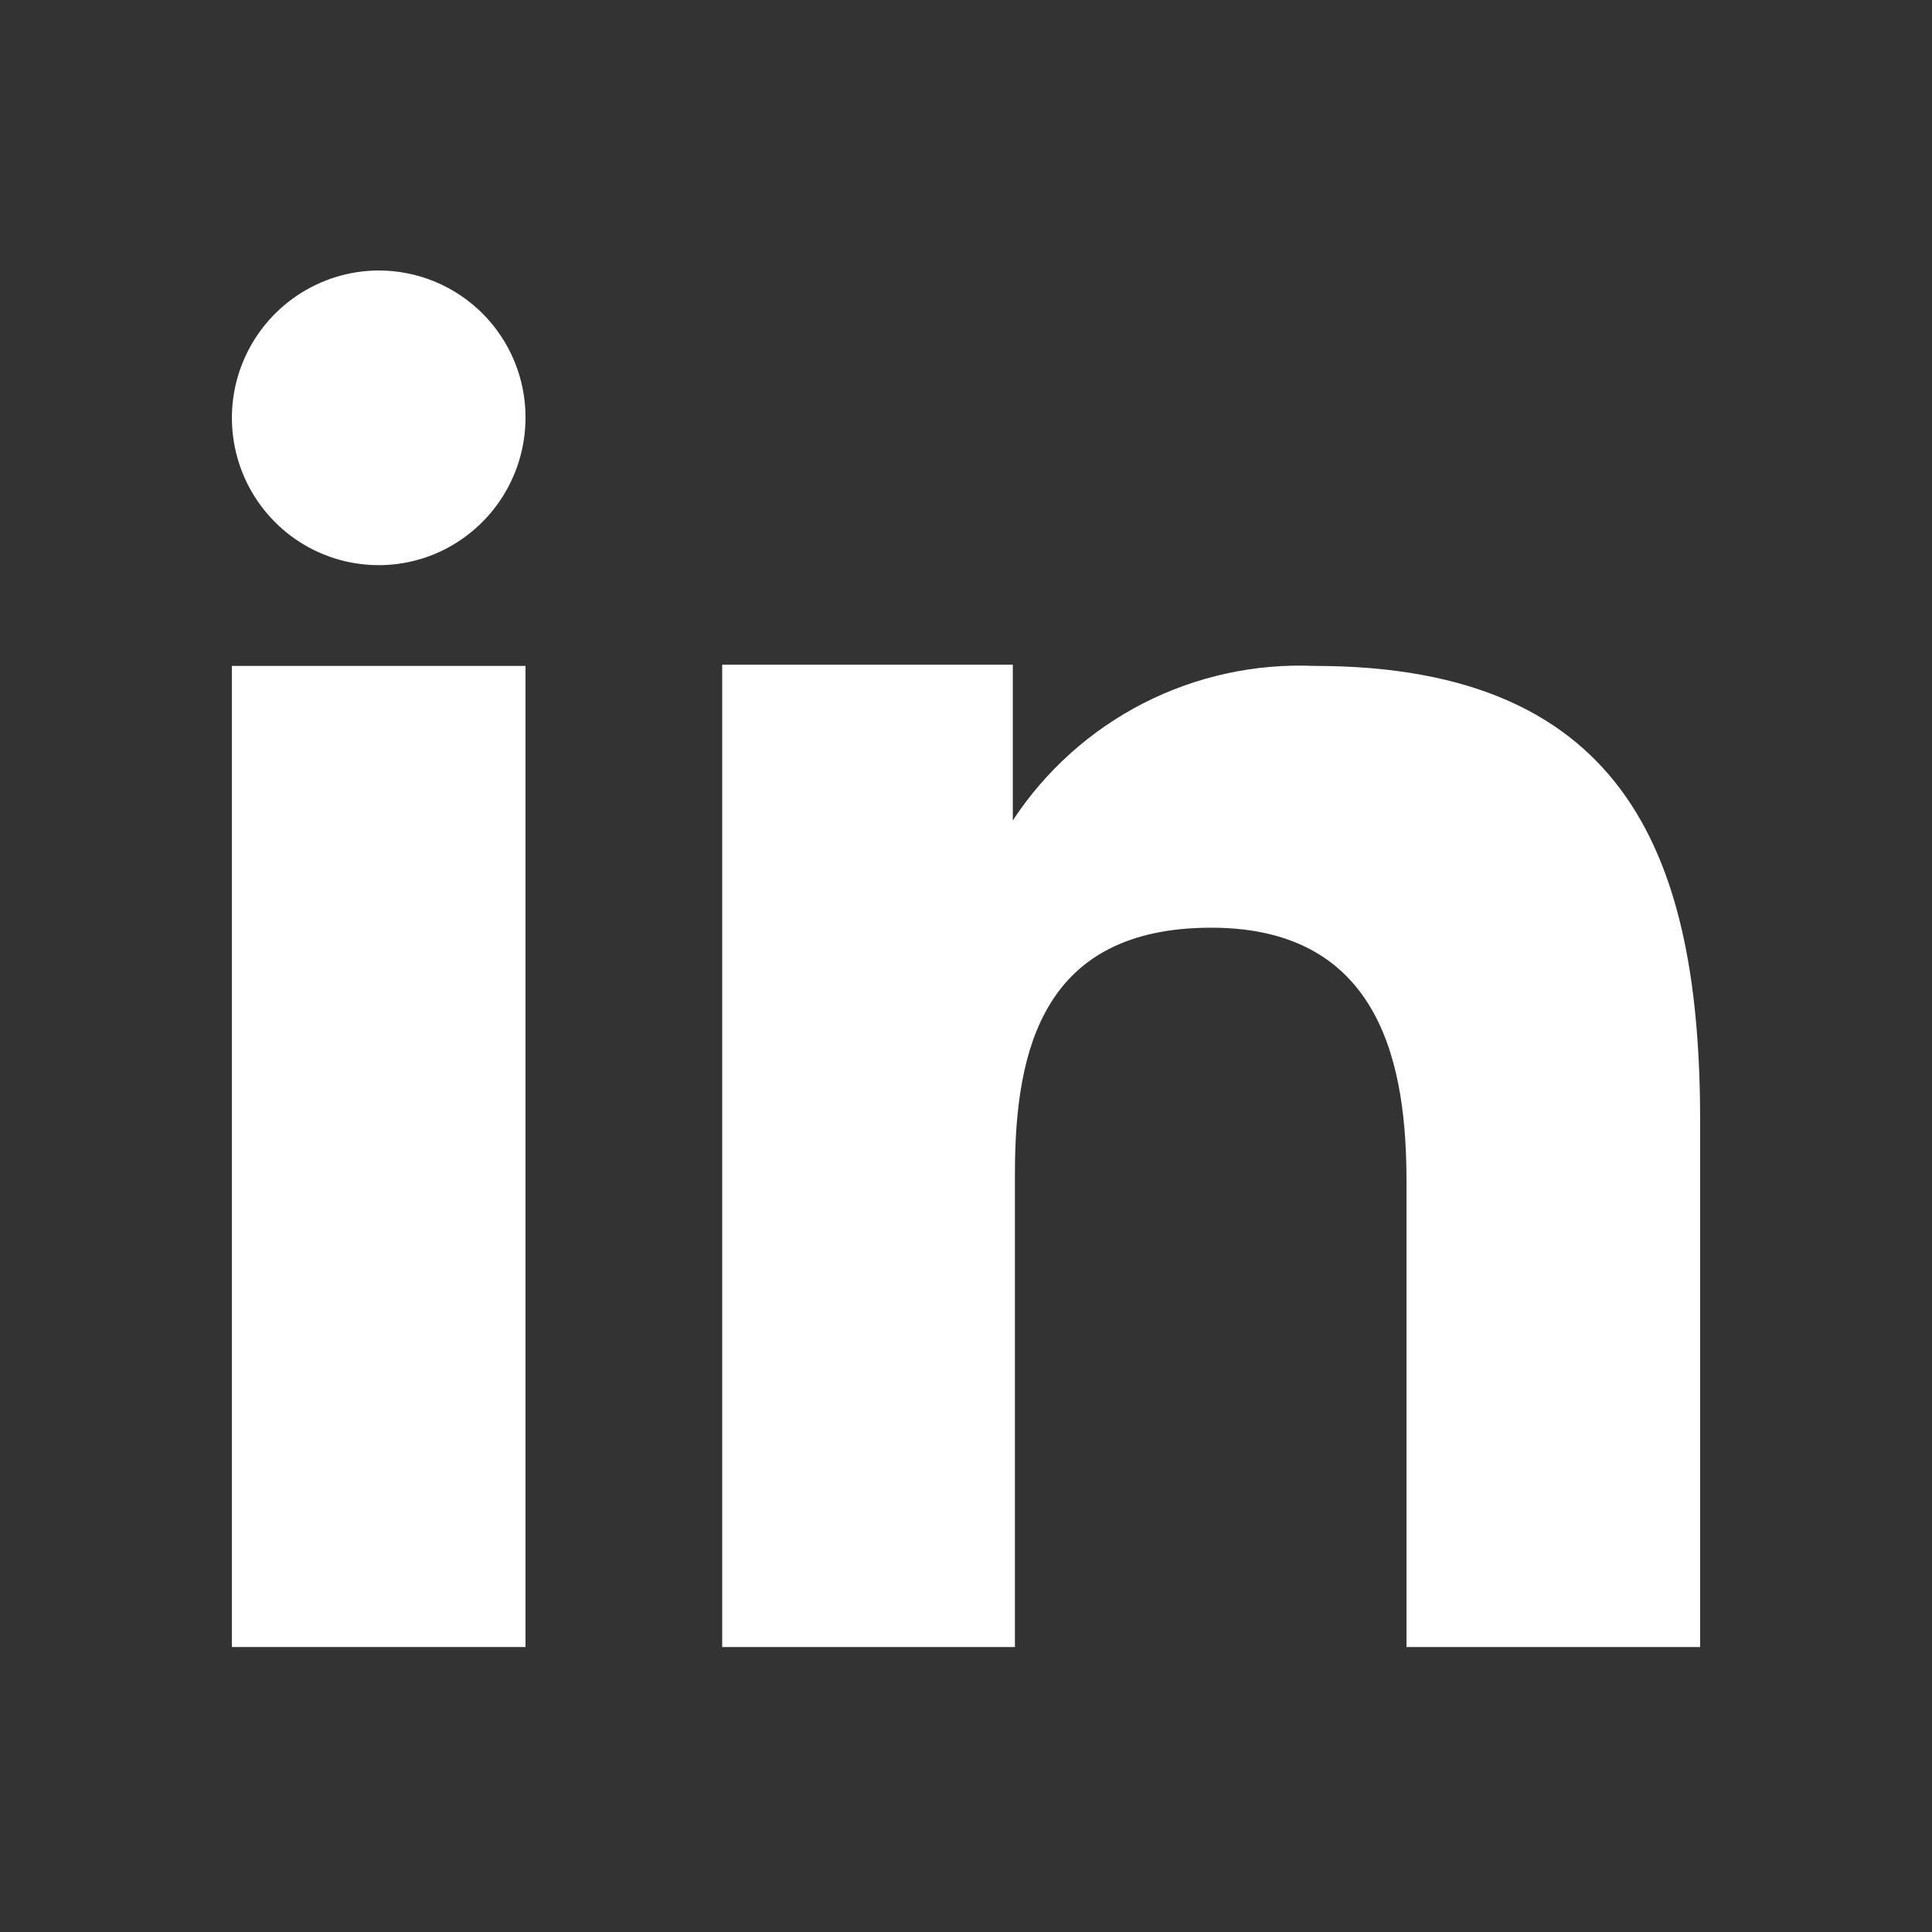
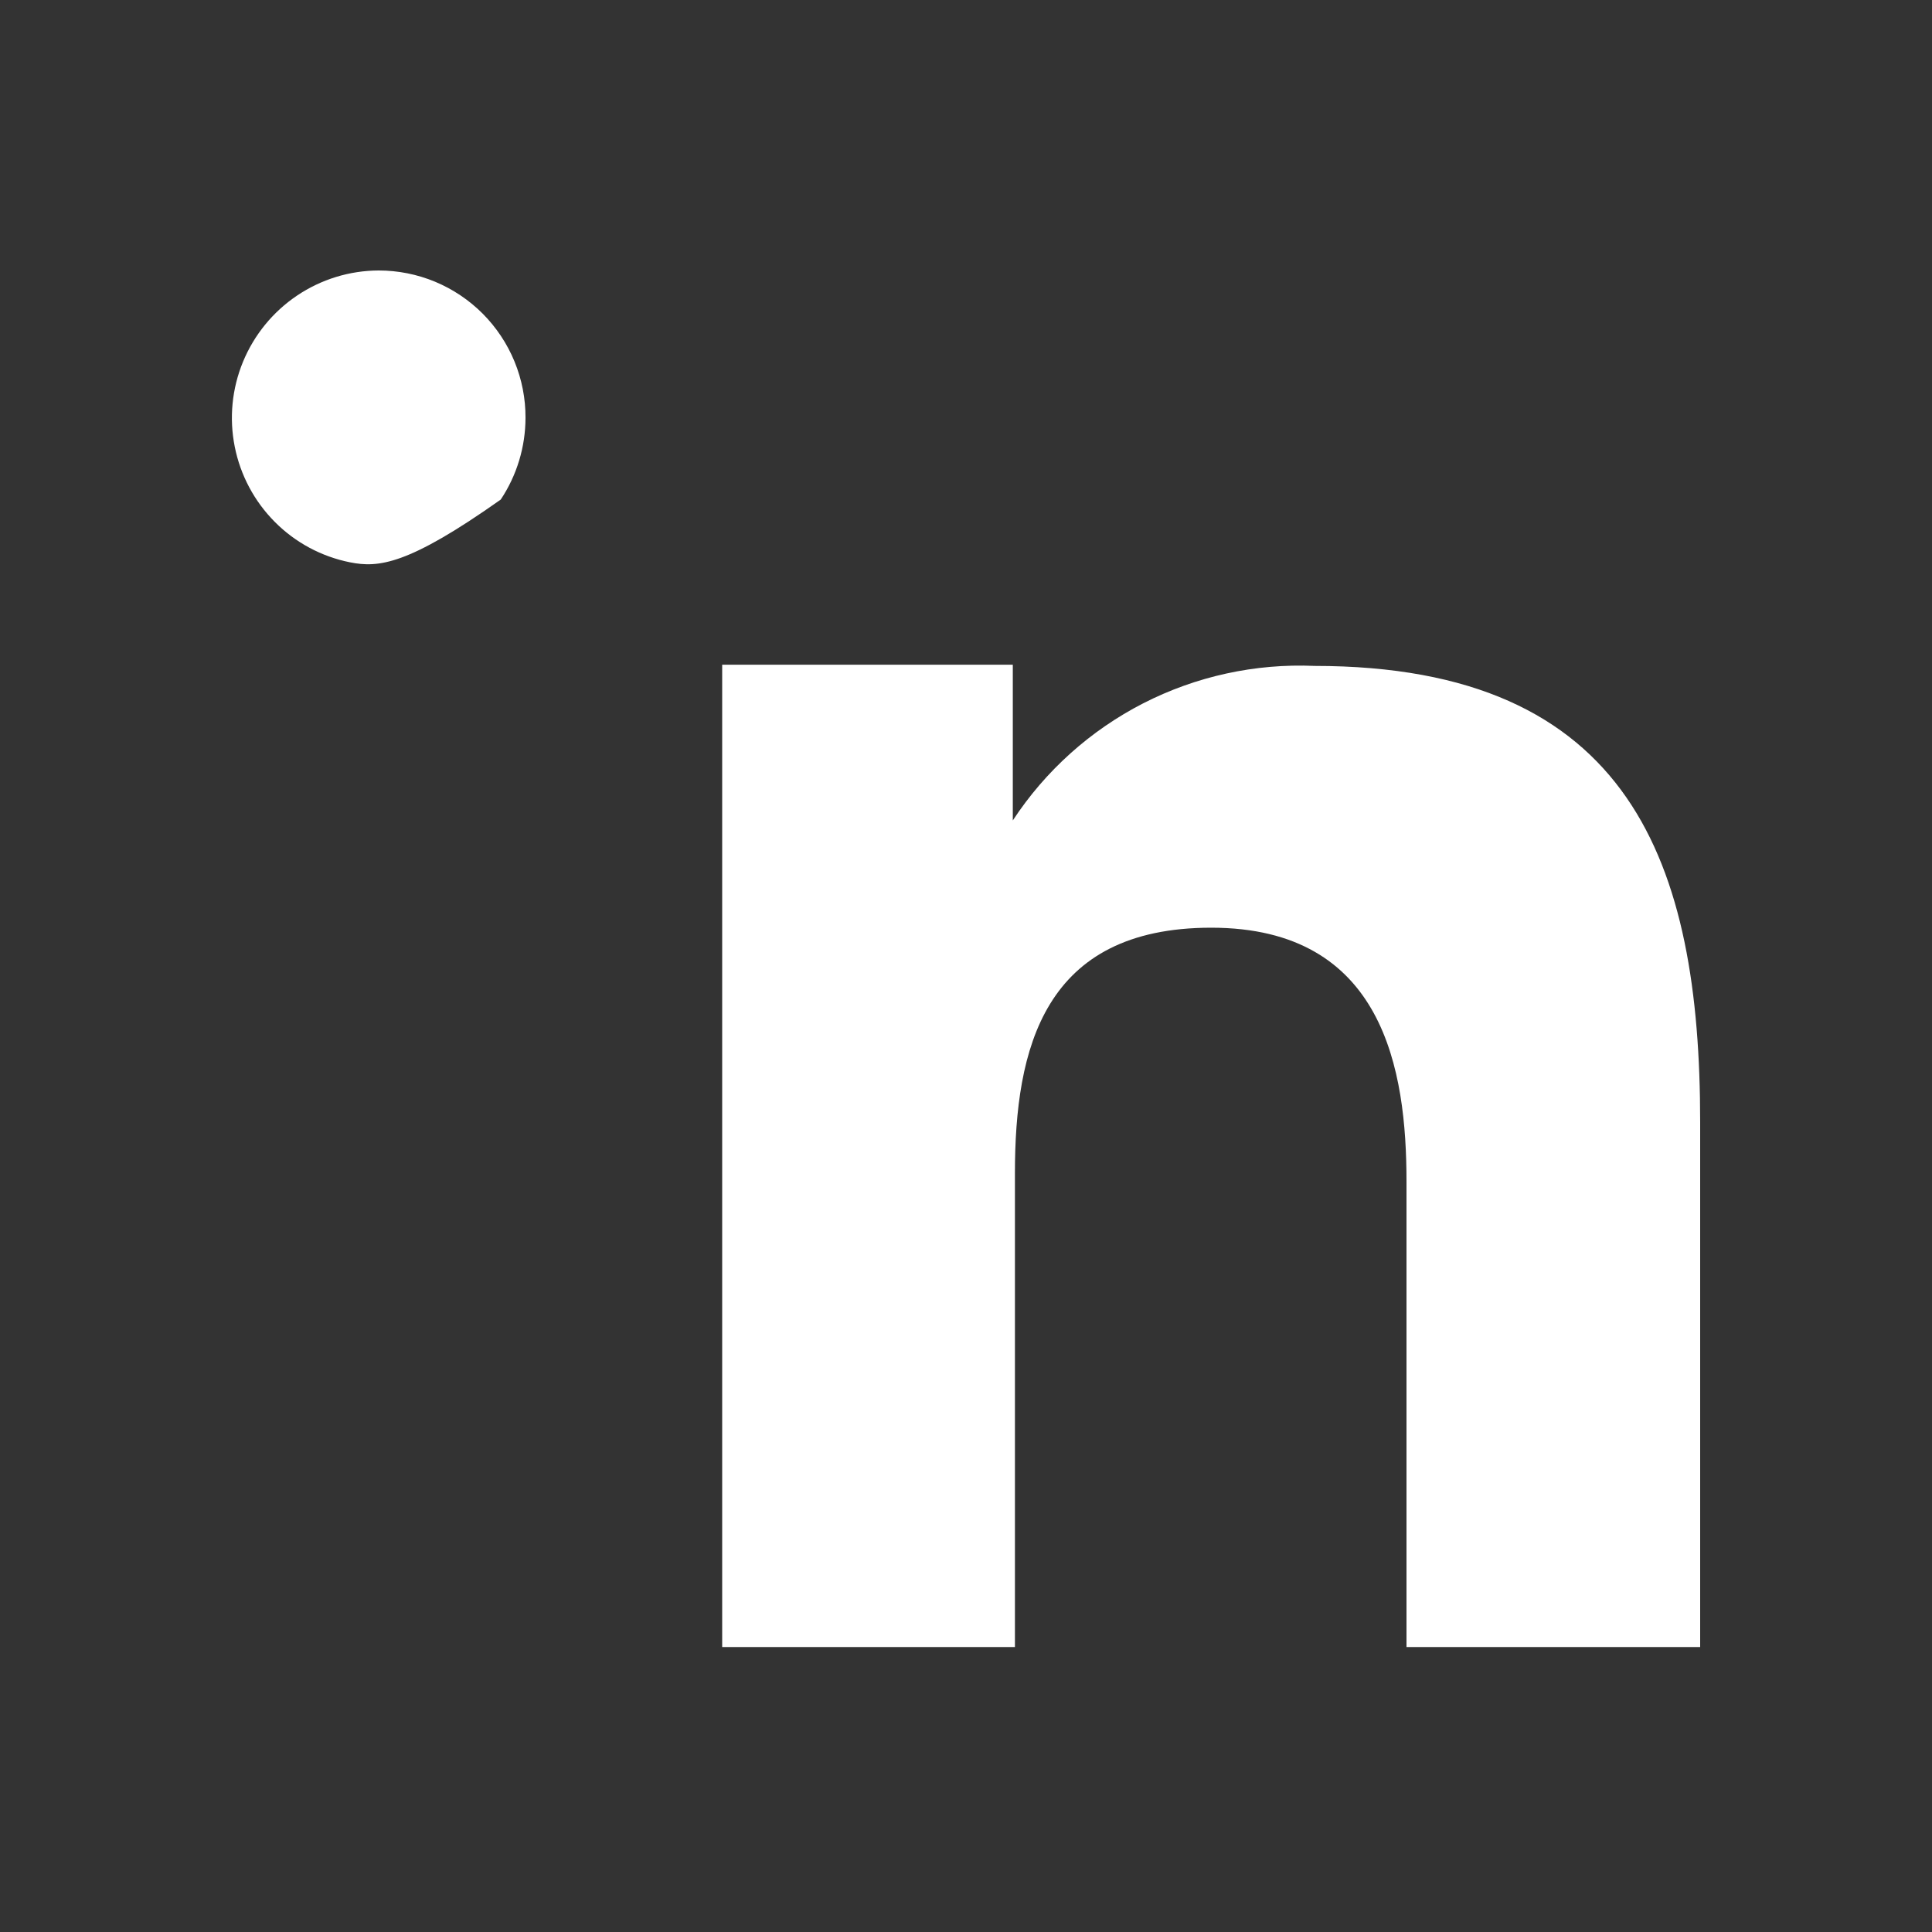
<svg xmlns="http://www.w3.org/2000/svg" width="40" height="40" viewBox="0 0 40 40" fill="none">
  <rect x="0" y="0" width="40" height="40" fill="#333333" stroke="none" />
-   <path fill-rule="evenodd" clip-rule="evenodd" d="M20.969 13.762V16.986C21.644 15.958 22.575 15.122 23.67 14.561C24.765 14.001 25.987 13.734 27.216 13.787C33.781 13.787 35.2 17.891 35.2 23.23V34.1H29.12V24.463C29.12 22.164 28.657 19.207 25.077 19.207C21.606 19.207 21.013 21.71 21.013 24.292V34.1H14.952V13.762H20.969ZM10.88 8.651C10.879 9.253 10.701 9.842 10.367 10.343C10.033 10.845 9.558 11.236 9.003 11.469C8.448 11.7 7.836 11.76 7.246 11.642C6.657 11.524 6.115 11.234 5.691 10.807C5.266 10.381 4.977 9.838 4.86 9.248C4.742 8.657 4.802 8.045 5.032 7.488C5.262 6.932 5.651 6.455 6.151 6.119C6.65 5.783 7.238 5.602 7.84 5.6C8.24 5.6 8.637 5.679 9.006 5.832C9.376 5.986 9.711 6.211 9.994 6.494C10.276 6.778 10.5 7.114 10.652 7.484C10.804 7.854 10.882 8.251 10.88 8.651Z" fill="white" />
-   <path d="M10.88 13.787H4.8V34.1H10.88V13.787Z" fill="white" />
+   <path fill-rule="evenodd" clip-rule="evenodd" d="M20.969 13.762V16.986C21.644 15.958 22.575 15.122 23.67 14.561C24.765 14.001 25.987 13.734 27.216 13.787C33.781 13.787 35.2 17.891 35.2 23.23V34.1H29.12V24.463C29.12 22.164 28.657 19.207 25.077 19.207C21.606 19.207 21.013 21.71 21.013 24.292V34.1H14.952V13.762H20.969ZM10.88 8.651C10.879 9.253 10.701 9.842 10.367 10.343C8.448 11.7 7.836 11.76 7.246 11.642C6.657 11.524 6.115 11.234 5.691 10.807C5.266 10.381 4.977 9.838 4.86 9.248C4.742 8.657 4.802 8.045 5.032 7.488C5.262 6.932 5.651 6.455 6.151 6.119C6.65 5.783 7.238 5.602 7.84 5.6C8.24 5.6 8.637 5.679 9.006 5.832C9.376 5.986 9.711 6.211 9.994 6.494C10.276 6.778 10.5 7.114 10.652 7.484C10.804 7.854 10.882 8.251 10.88 8.651Z" fill="white" />
</svg>